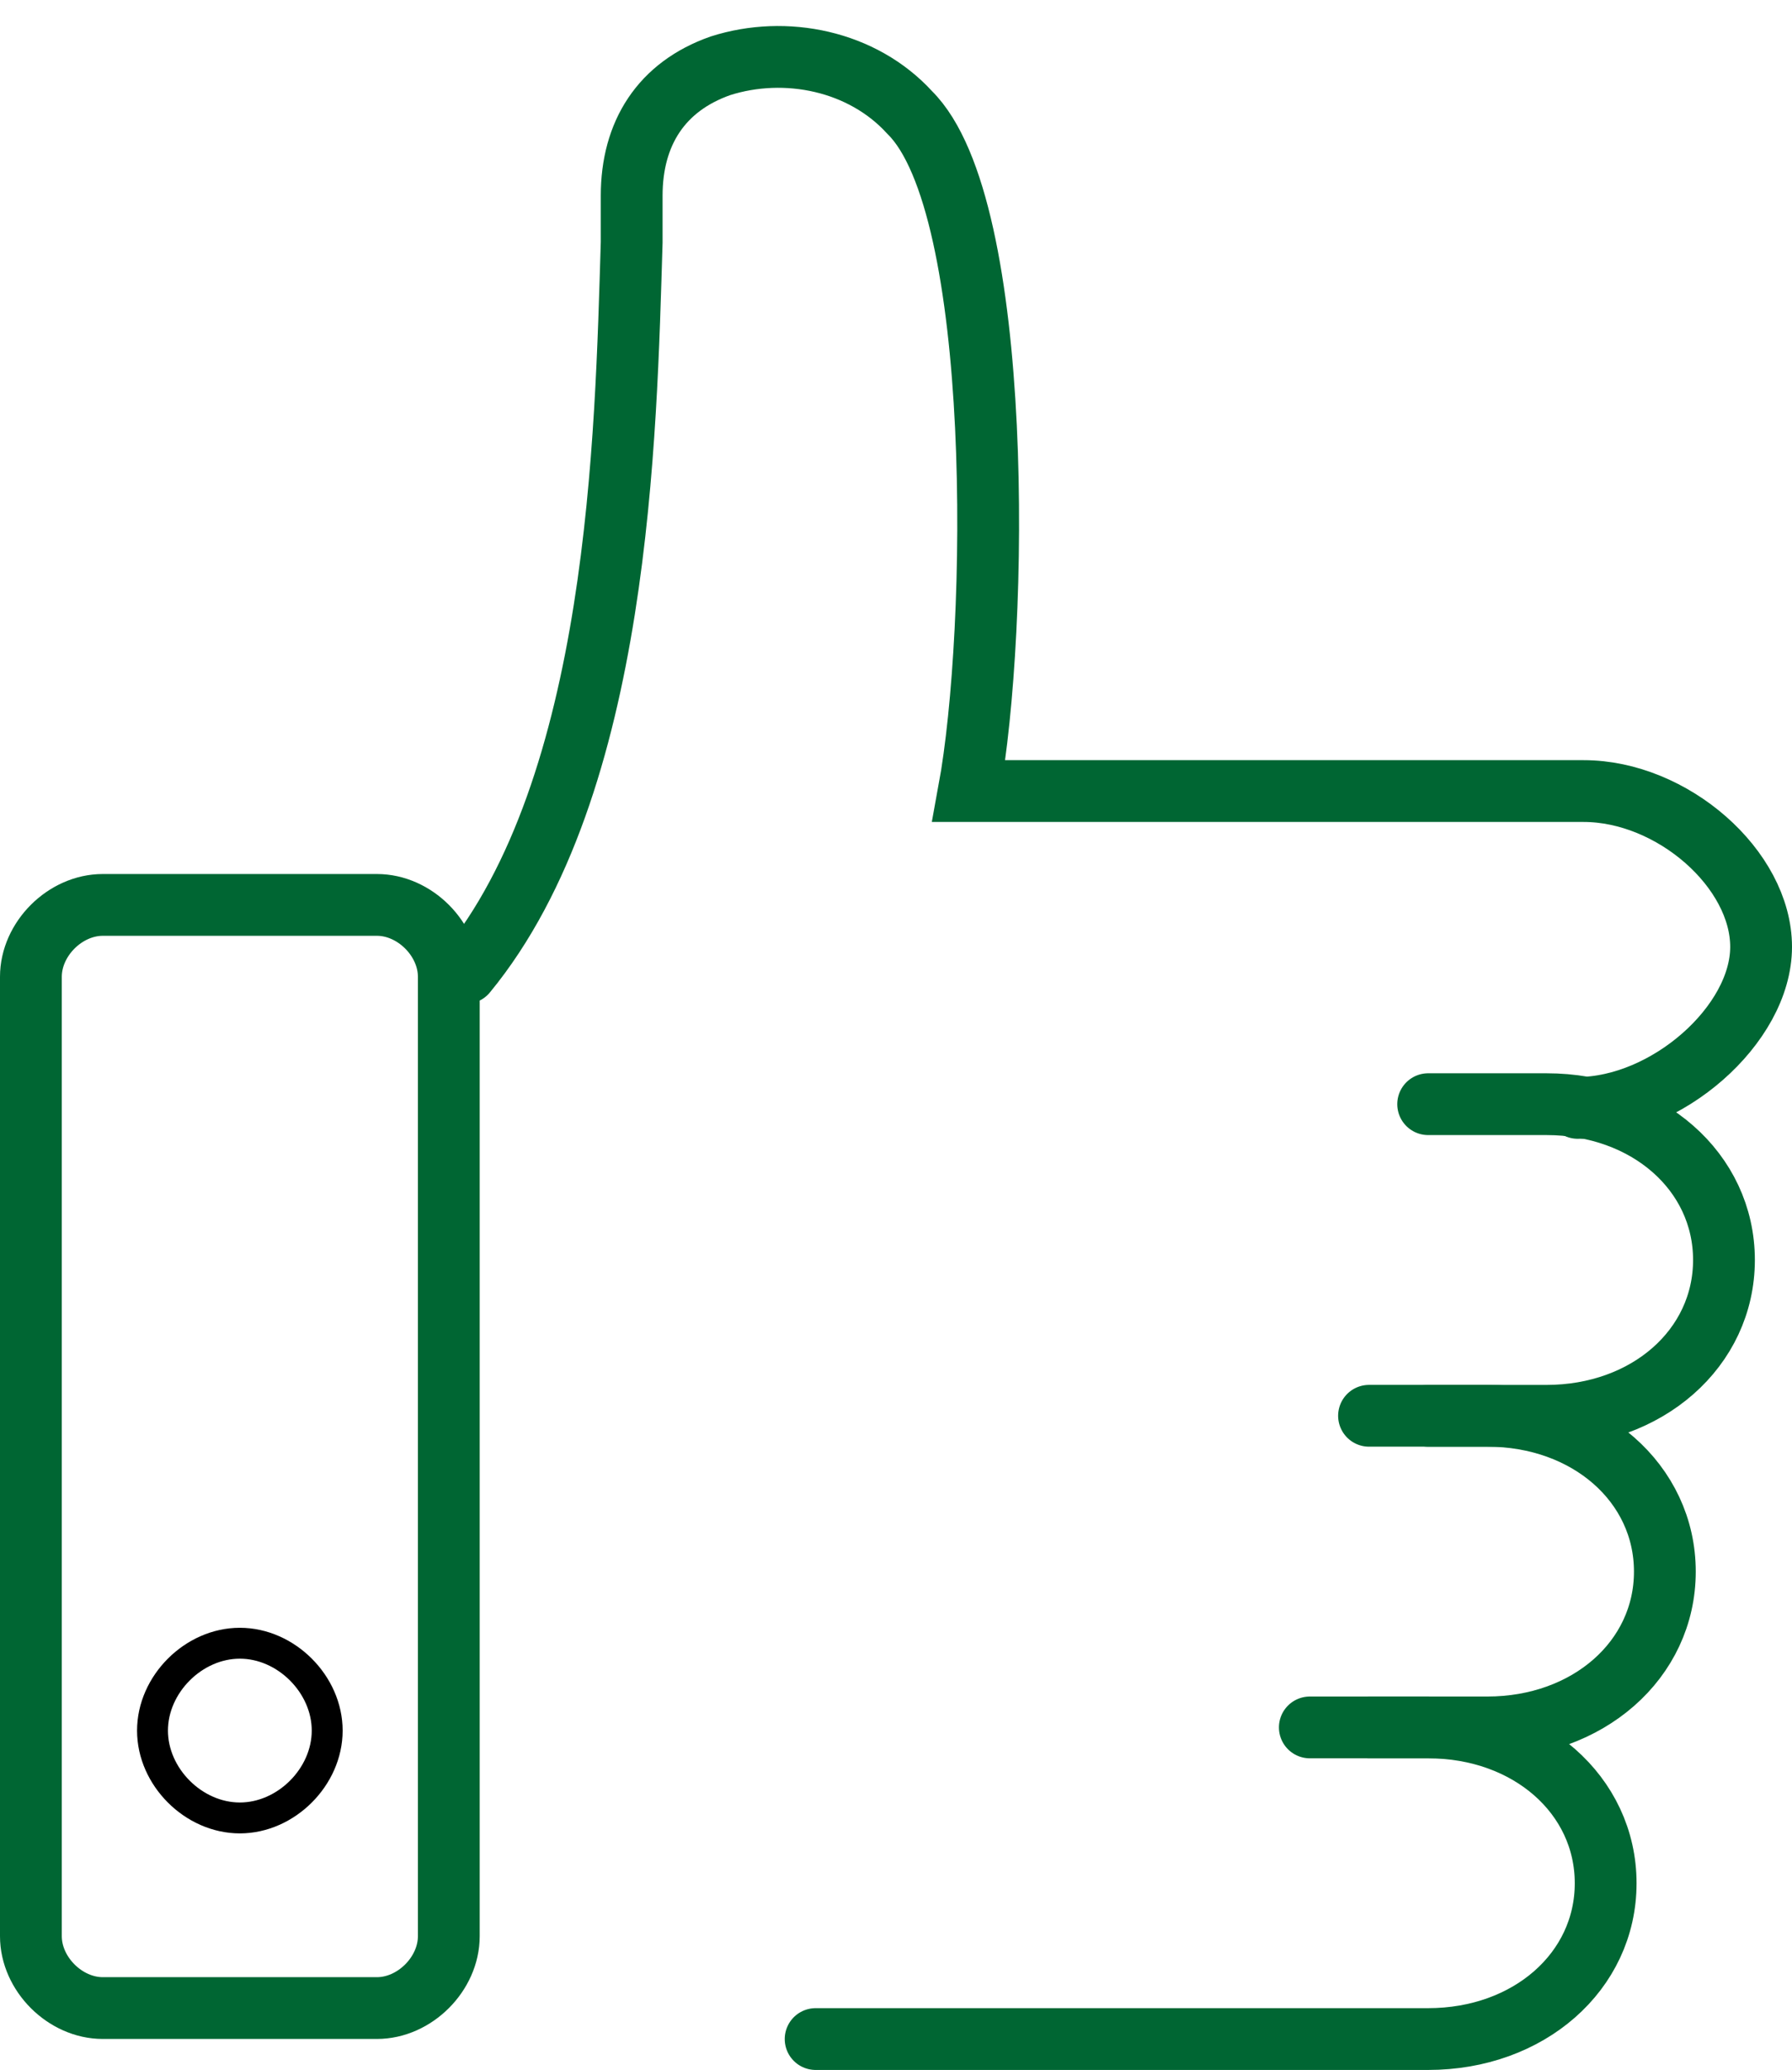
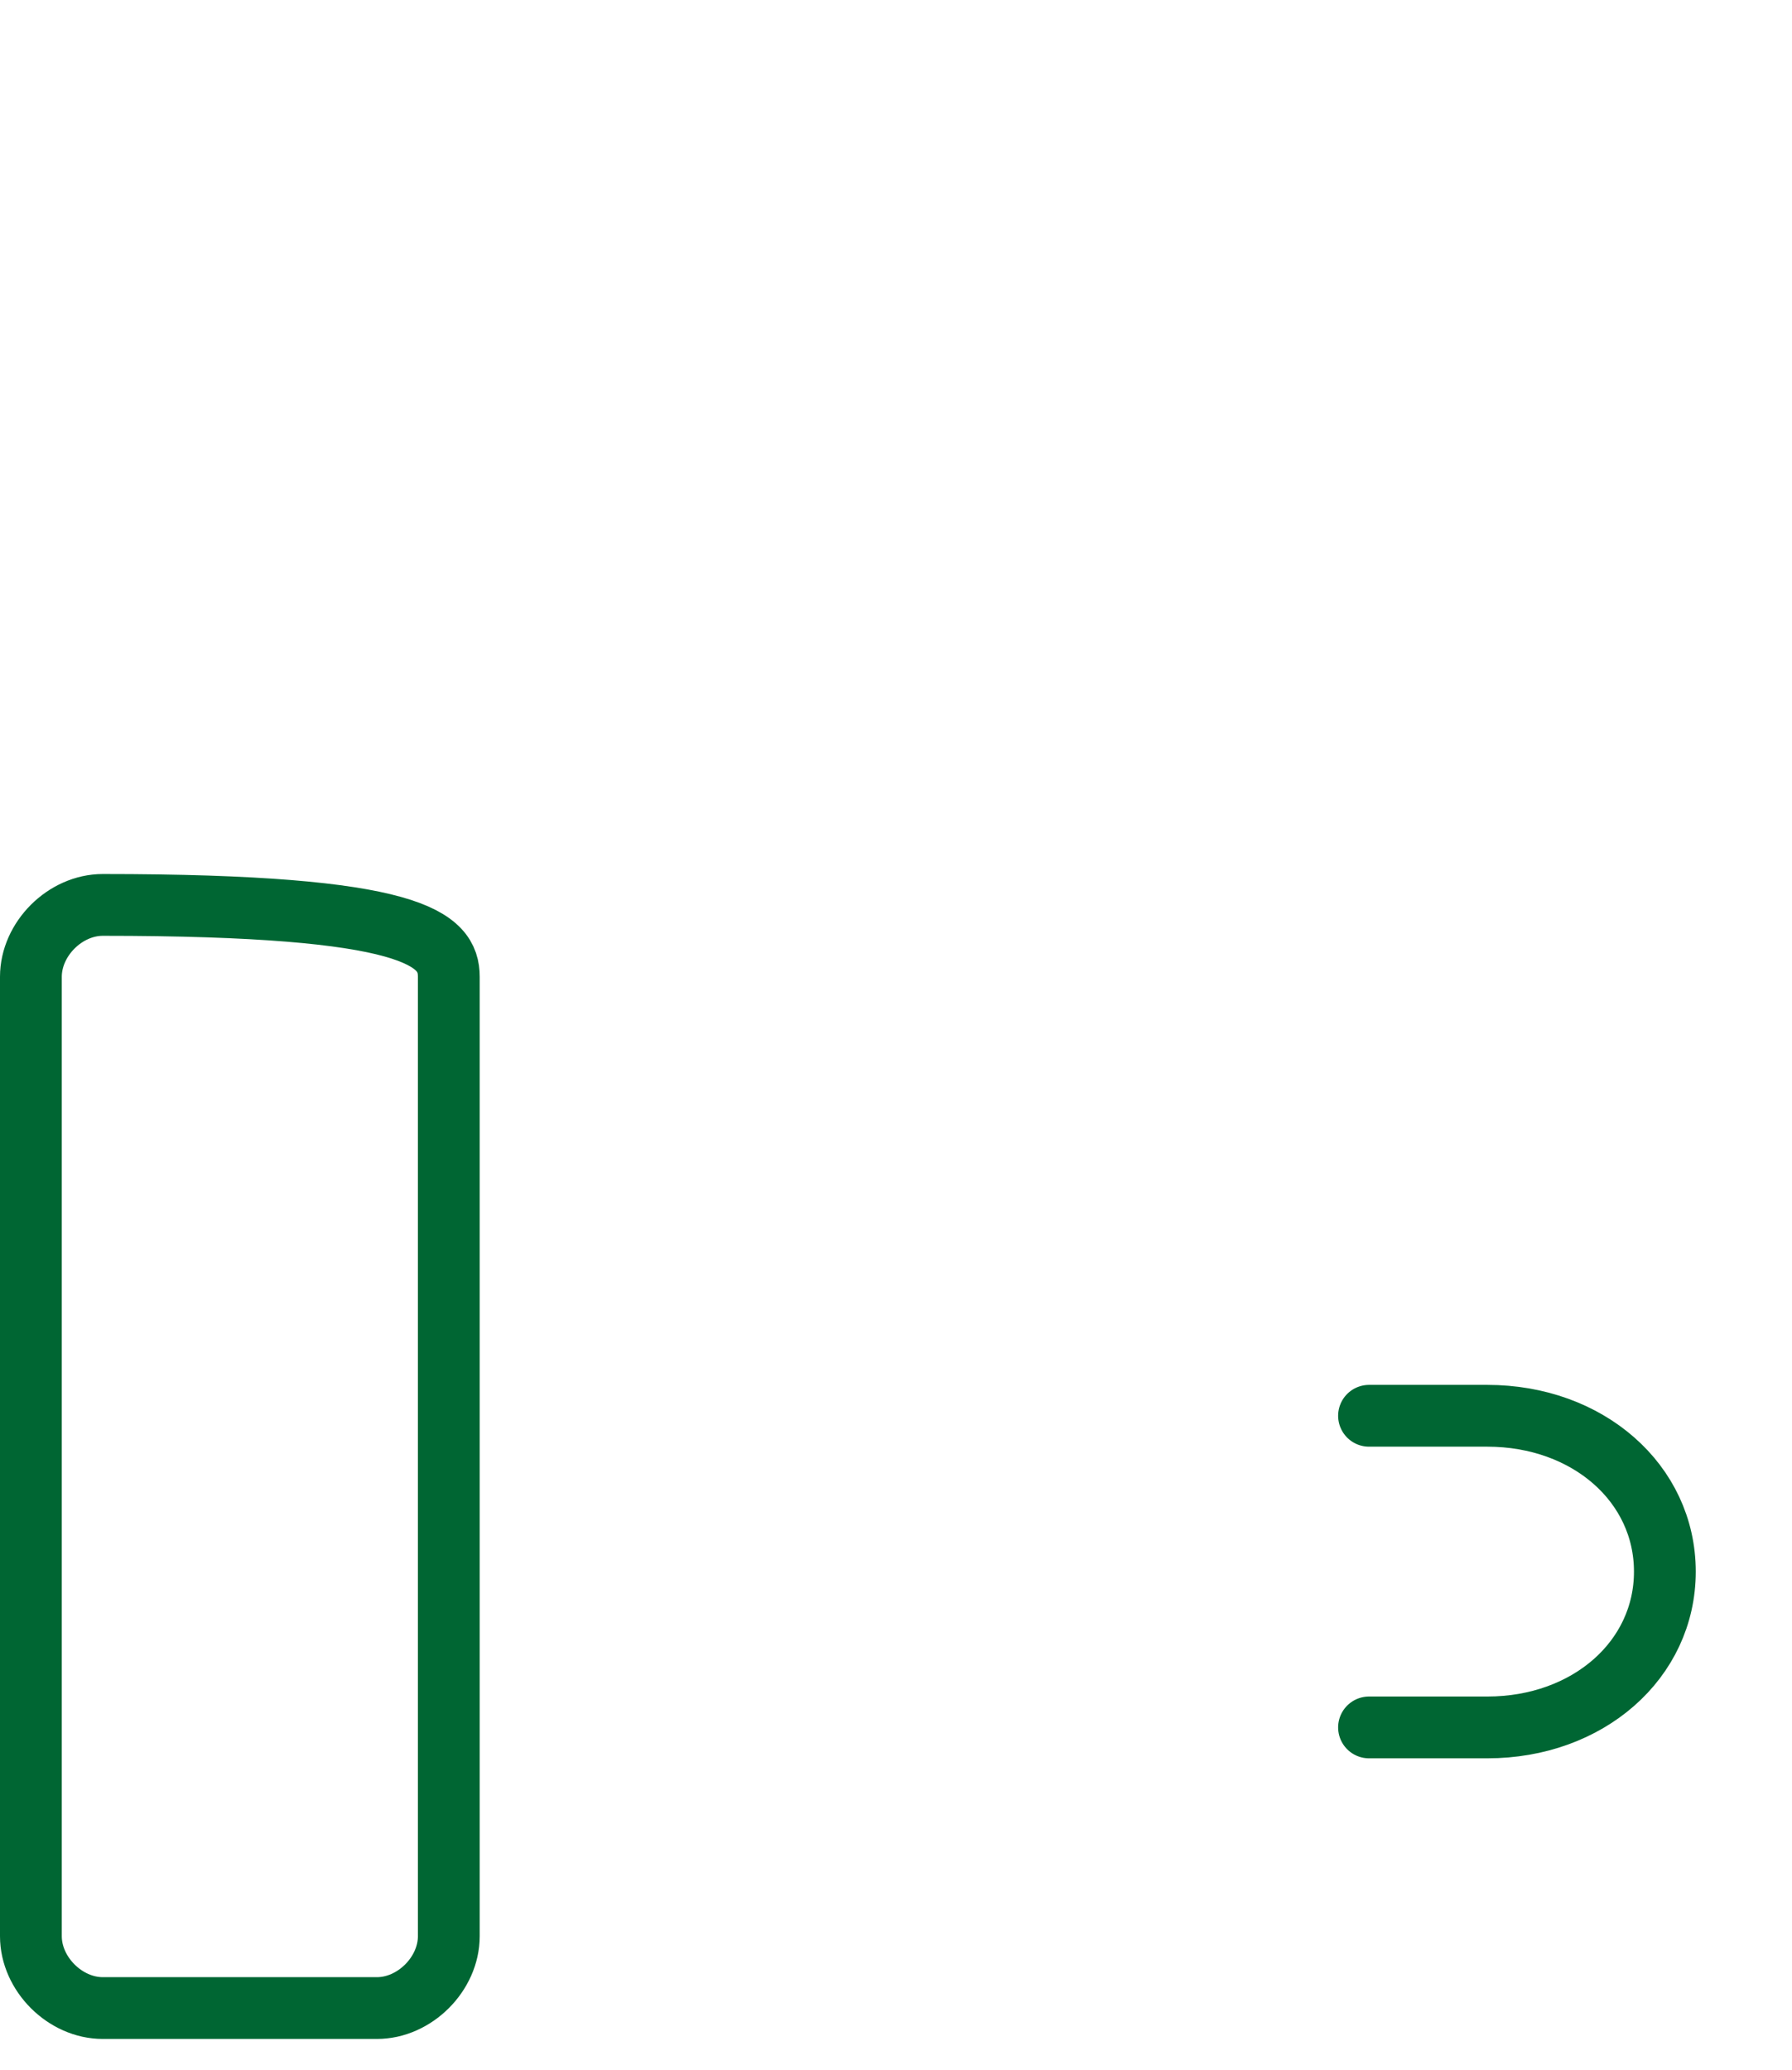
<svg xmlns="http://www.w3.org/2000/svg" width="58" height="67" viewBox="0 0 58 67" fill="none">
-   <path d="M51.063 35.86C53.936 35.86 57 33.17 57 30.648C57 28.127 54.127 25.605 51.255 25.605H31.36C32.318 20.394 32.509 6.669 29.445 3.643C27.913 1.962 25.424 1.458 23.317 2.13C21.402 2.803 20.445 4.316 20.445 6.333V7.846C20.253 14.066 20.062 25.437 15.083 31.489" stroke="#006633" stroke-width="2" stroke-linecap="round" />
-   <path d="M46.224 45.827H50.054C53.309 45.827 55.798 43.641 55.798 40.783C55.798 37.925 53.309 35.74 50.054 35.74H46.224" stroke="#006633" stroke-width="2" stroke-linecap="round" />
  <path d="M44.31 55.913H48.139C51.395 55.913 53.885 53.727 53.885 50.87C53.885 48.012 51.395 45.826 48.139 45.826H44.31" stroke="#006633" stroke-width="2" stroke-linecap="round" />
-   <path d="M26.399 66H46.224C49.48 66 51.969 63.815 51.969 60.957C51.969 58.099 49.48 55.913 46.224 55.913H42.394" stroke="#006633" stroke-width="2" stroke-linecap="round" />
-   <path d="M12.199 64.997H3.327C2.105 64.997 1 63.892 1 62.67V31.617C1 30.395 2.105 29.29 3.327 29.29H12.199C13.421 29.29 14.526 30.395 14.526 31.617V62.67C14.526 63.892 13.421 64.997 12.199 64.997Z" stroke="#006633" stroke-width="2" stroke-linecap="round" />
-   <path d="M7.763 58.843C6.264 58.843 4.936 57.514 4.936 56.016C4.936 54.517 6.264 53.188 7.763 53.188C9.261 53.188 10.59 54.517 10.59 56.016C10.59 57.514 9.261 58.843 7.763 58.843Z" stroke="black" stroke-linecap="round" />
+   <path d="M12.199 64.997H3.327C2.105 64.997 1 63.892 1 62.67V31.617C1 30.395 2.105 29.29 3.327 29.29C13.421 29.29 14.526 30.395 14.526 31.617V62.67C14.526 63.892 13.421 64.997 12.199 64.997Z" stroke="#006633" stroke-width="2" stroke-linecap="round" />
</svg>